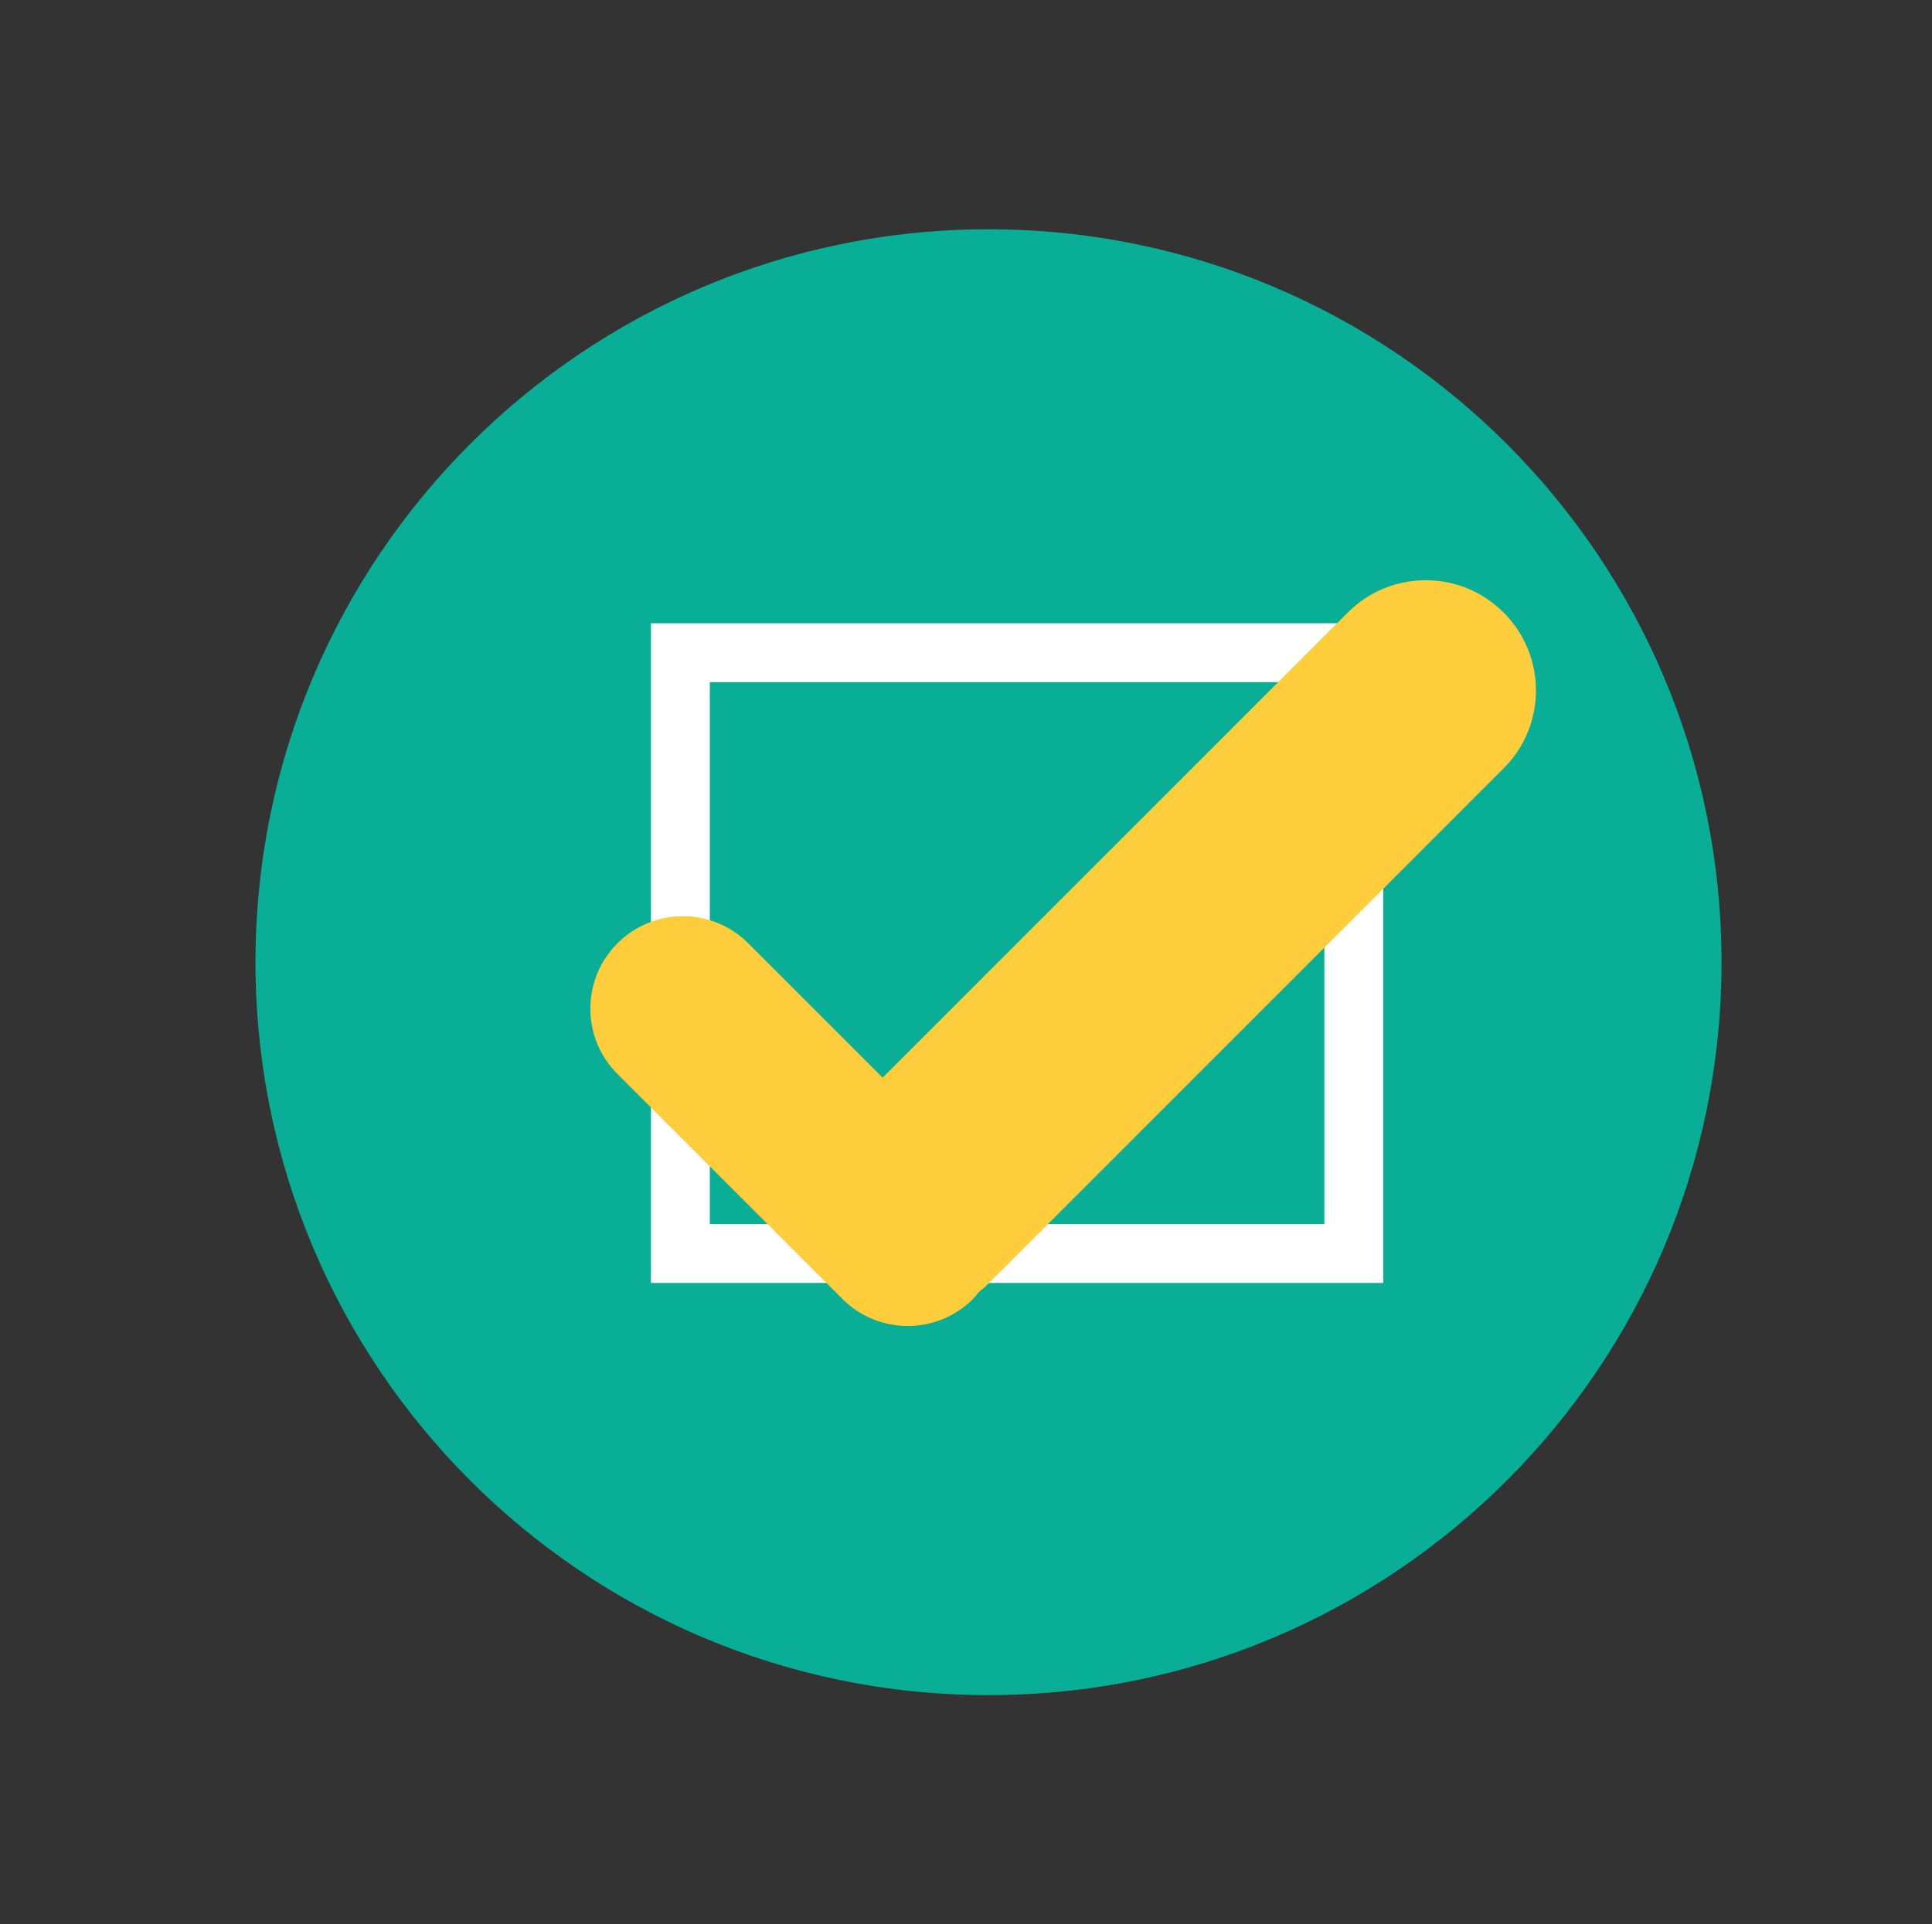
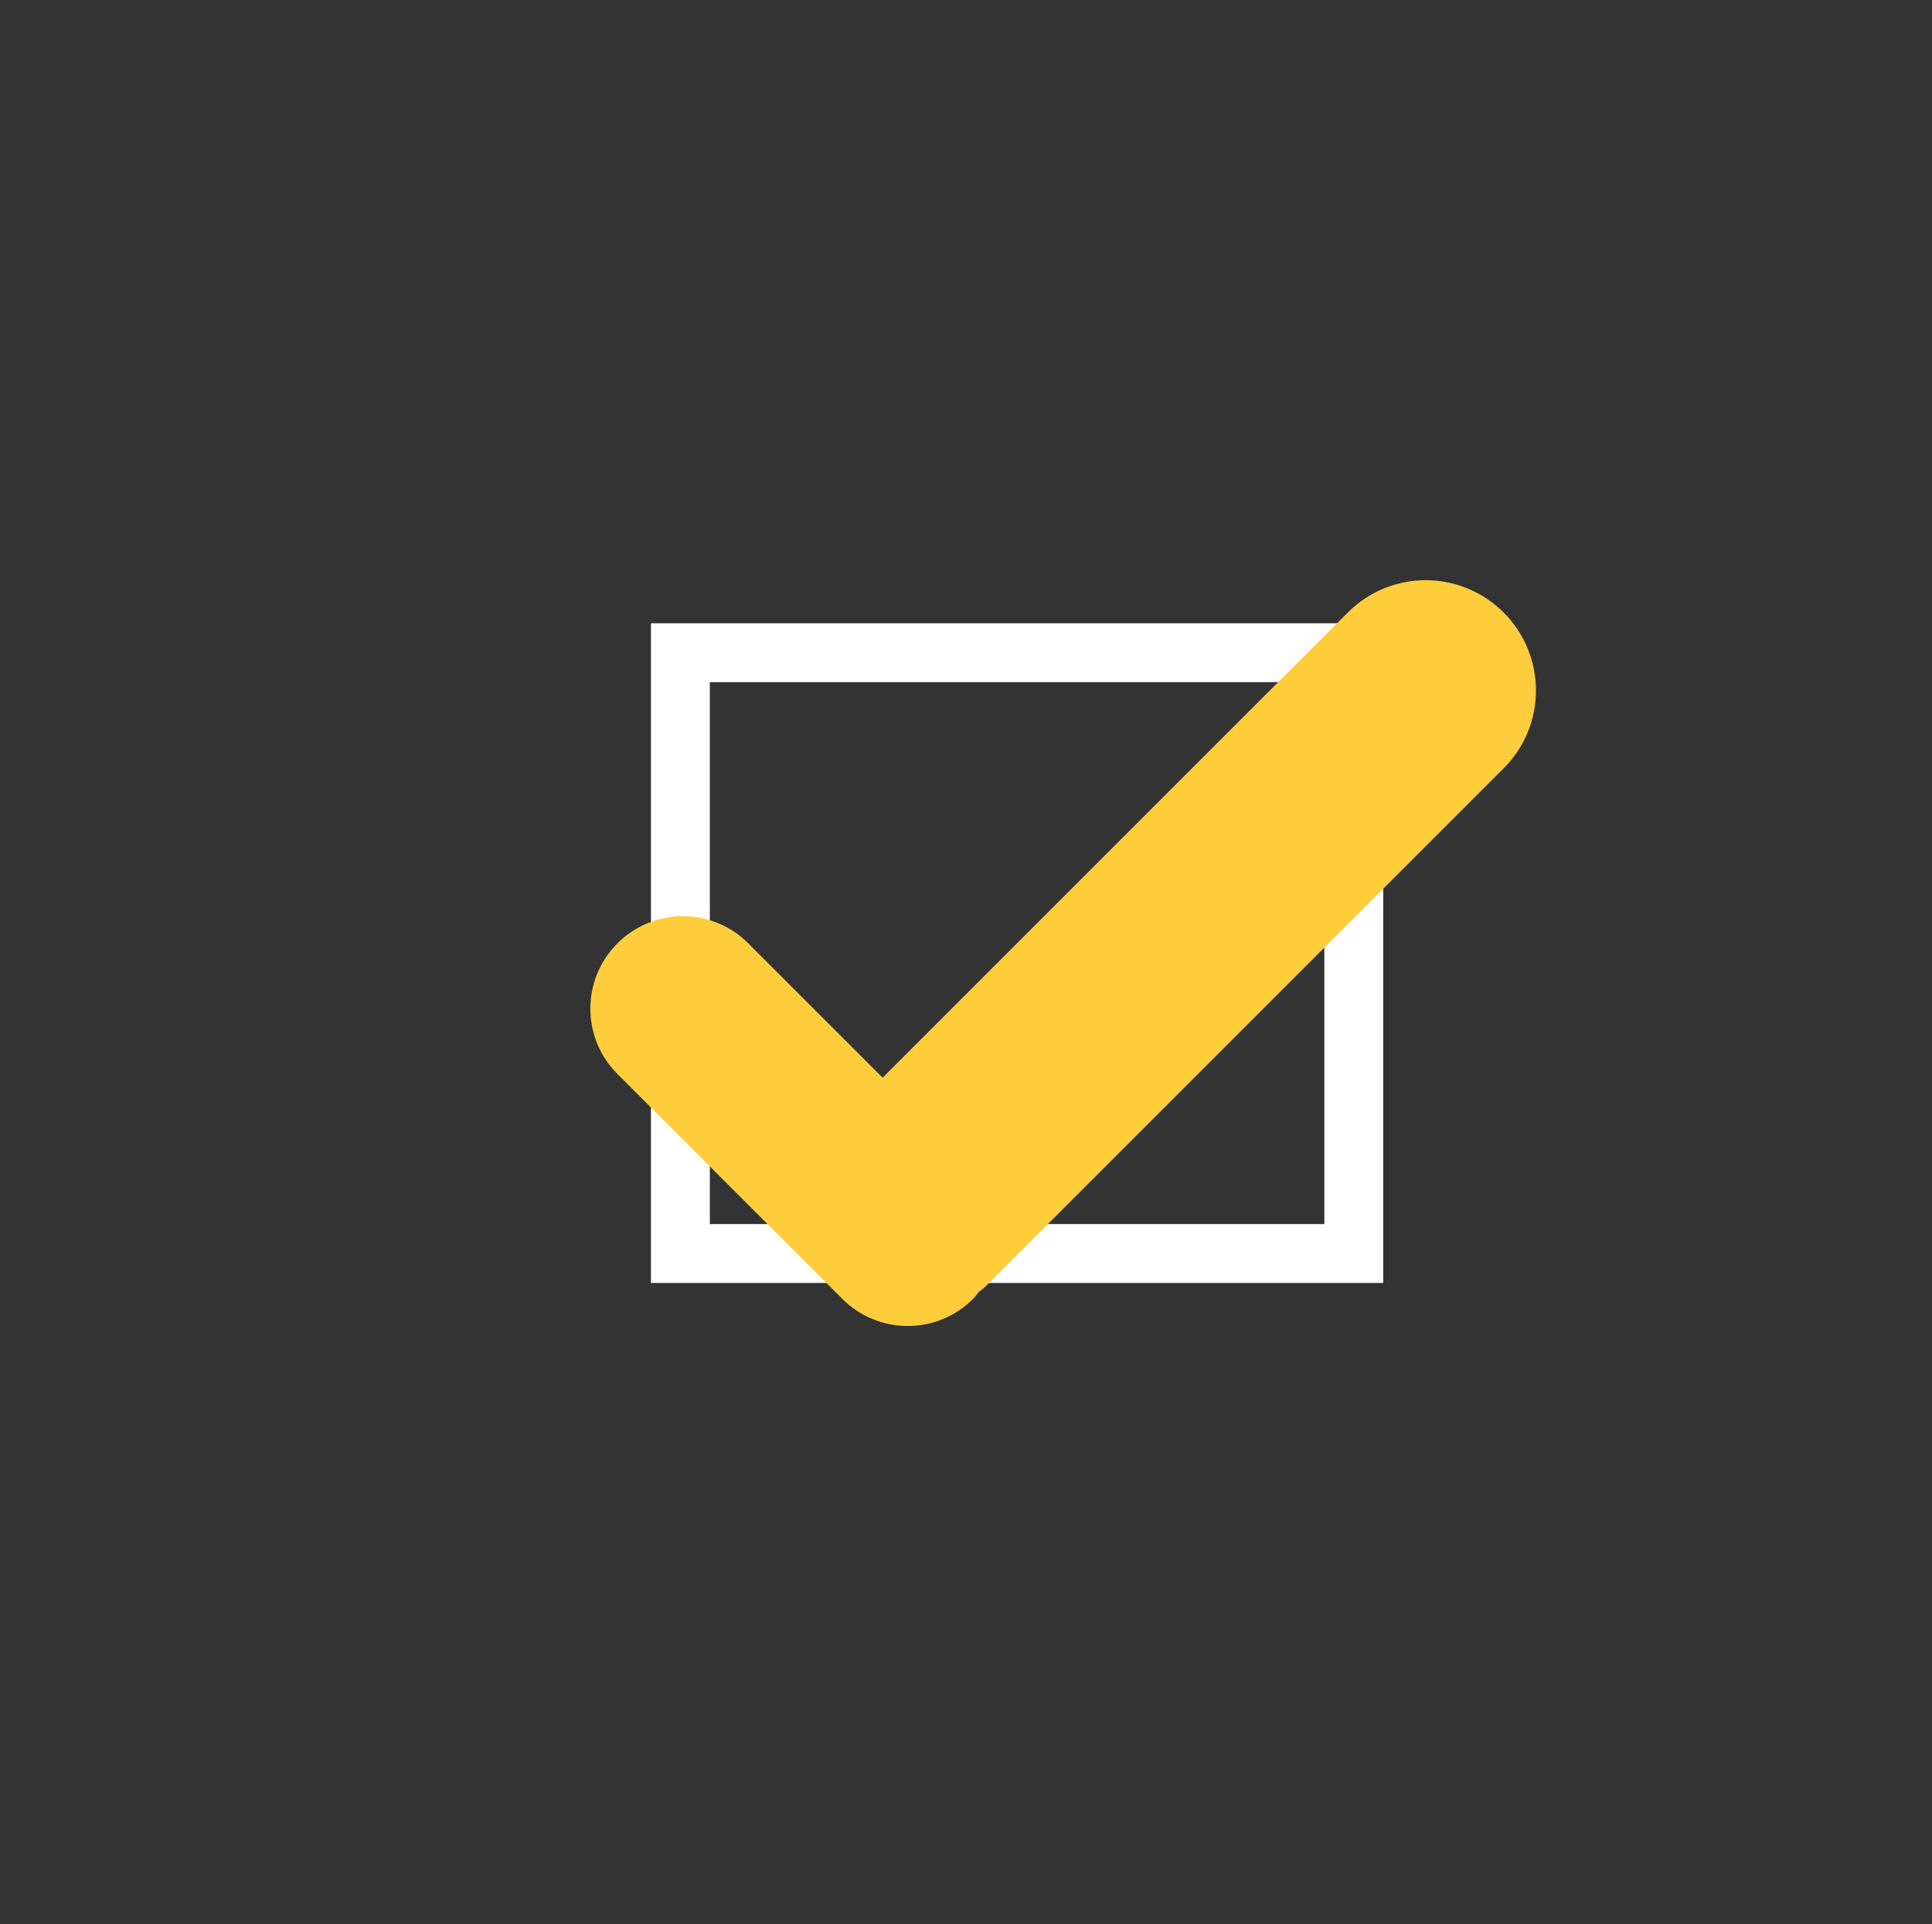
<svg xmlns="http://www.w3.org/2000/svg" version="1.1" id="Layer_1" x="0px" y="0px" width="80.821px" height="80.513px" viewBox="0 0 80.821 80.513" enable-background="new 0 0 80.821 80.513" xml:space="preserve">
  <rect x="0" y="0" width="80.821" height="80.513" fill="#333333" stroke="none" />
-   <path fill="#09AE96" d="M72.016,40.259c0,16.938-13.729,30.663-30.665,30.663c-16.934,0-30.663-13.725-30.663-30.663  c0-16.936,13.729-30.666,30.663-30.666C58.286,9.593,72.016,23.323,72.016,40.259z" />
  <rect x="28.463" y="27.308" fill="none" stroke="#FFFFFF" stroke-width="2.463" stroke-miterlimit="10" width="28.17" height="25.138" />
  <path fill="#FECD3C" d="M56.381,25.628l-19.458,19.46l-5.621-5.621c-1.512-1.512-3.961-1.512-5.472,0  c-1.512,1.509-1.512,3.959,0,5.467l9.409,9.41c1.511,1.511,3.959,1.511,5.468,0c0.089-0.089,0.158-0.192,0.236-0.285  c0.099-0.088,0.2-0.15,0.293-0.244l21.666-21.67c1.802-1.799,1.802-4.712,0-6.517C61.103,23.825,58.18,23.825,56.381,25.628z" />
</svg>